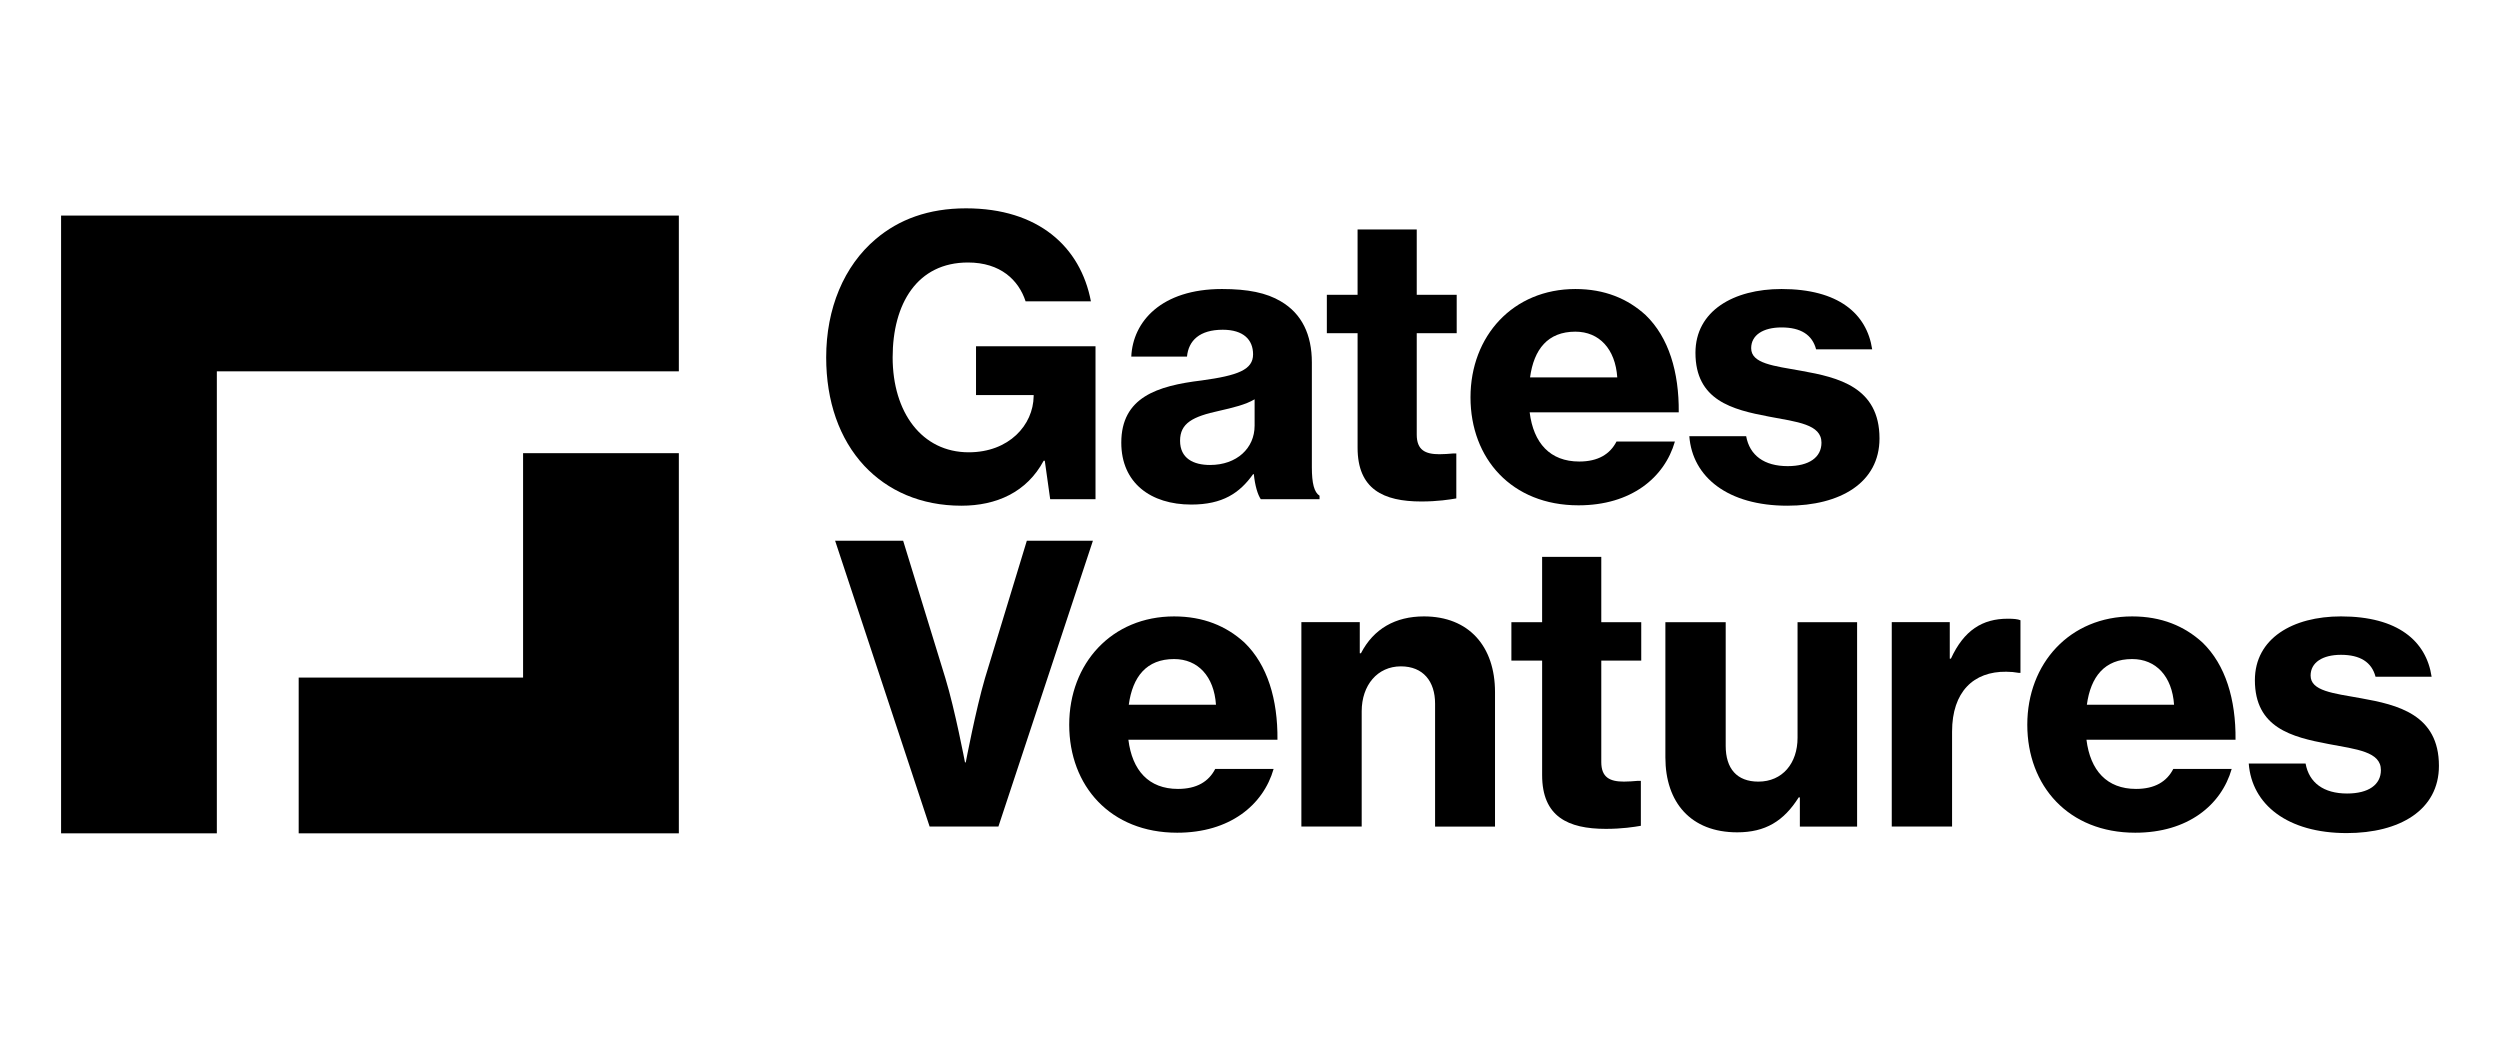
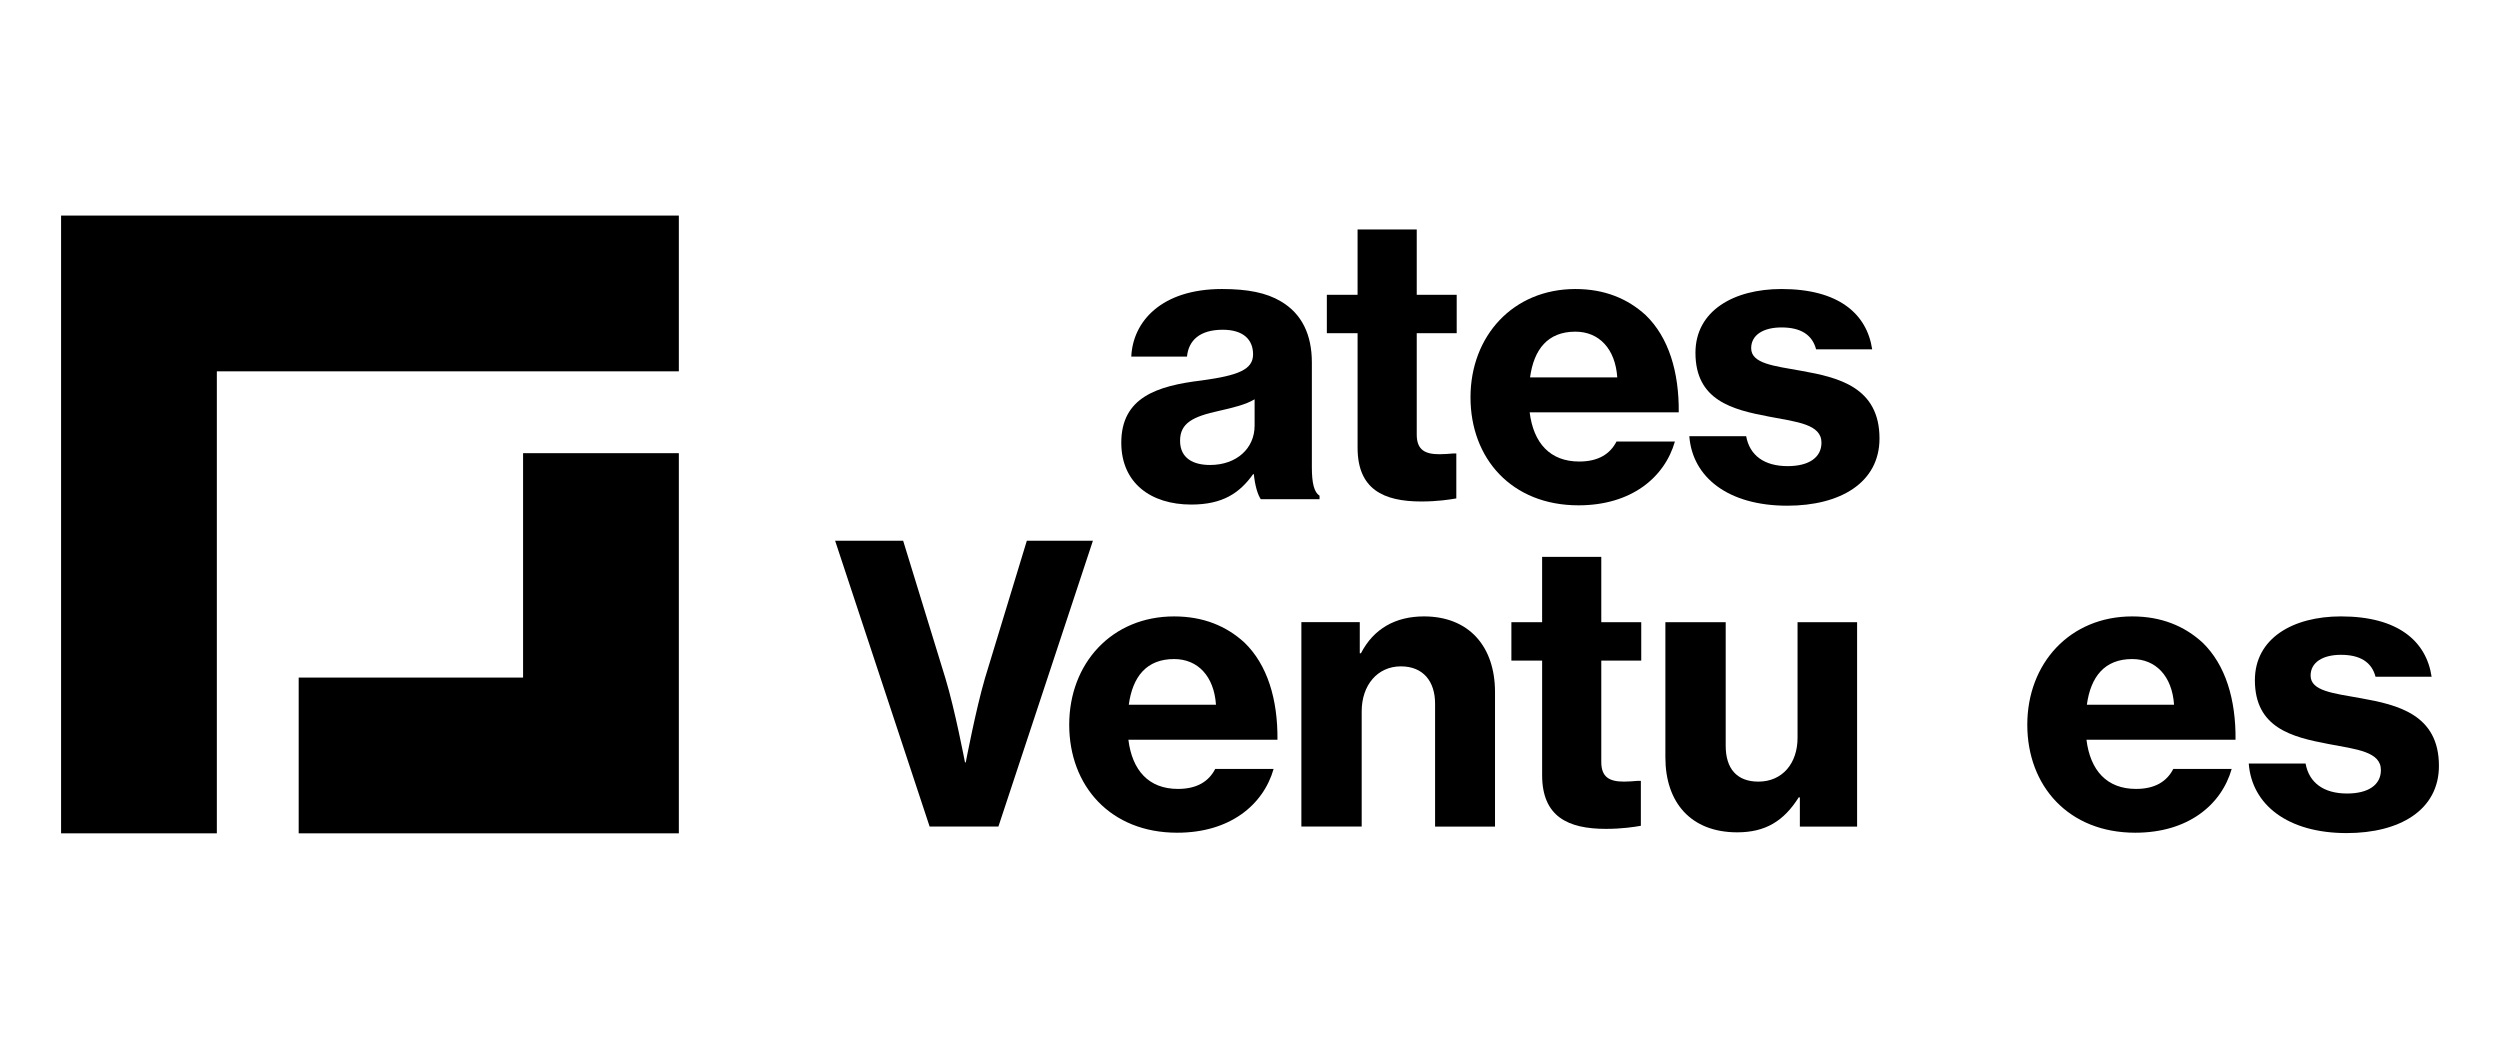
<svg xmlns="http://www.w3.org/2000/svg" id="Layer_1" viewBox="0 0 300 125">
  <g>
-     <path d="M125.376,55.291h-.138c-2.029,3.781-5.671,5.394-9.867,5.394-4.887,0-8.852-1.798-11.664-4.795-2.997-3.227-4.565-7.746-4.565-13.002,0-5.855,2.121-10.973,5.948-14.2,2.766-2.351,6.316-3.688,10.834-3.688,8.668,0,13.739,4.61,14.984,11.157h-7.838c-.83-2.536-2.997-4.657-6.916-4.657-6.086,0-9.037,4.933-9.037,11.388,0,6.593,3.504,11.388,9.129,11.388,4.841,0,7.746-3.273,7.792-6.731v-.138h-6.916v-5.855h14.339v18.35h-5.44l-.646-4.61Z" />
    <path d="M150.461,56.905h-.092c-1.613,2.259-3.642,3.642-7.423,3.642-4.841,0-8.391-2.582-8.391-7.423,0-5.44,4.288-6.823,9.636-7.469,4.38-.599,6.178-1.291,6.178-3.135,0-1.752-1.153-2.951-3.642-2.951-2.766,0-4.103,1.291-4.288,3.227h-6.685c.184-4.196,3.596-8.114,10.881-8.114,3.135,0,5.348.461,7.054,1.475,2.536,1.475,3.734,4.011,3.734,7.331v12.587c0,1.936.277,2.997.922,3.412v.415h-7.054c-.369-.553-.692-1.614-.83-2.997ZM150.553,51.095v-3.181c-1.06.645-2.628,1.014-4.242,1.383-3.181.692-4.703,1.475-4.703,3.596s1.614,2.905,3.596,2.905c3.227,0,5.348-2.028,5.348-4.703Z" />
    <path d="M159.22,35.374h3.689v-7.838h7.1v7.838h4.795v4.61h-4.795v12.172c0,1.844,1.014,2.351,2.72,2.351.461,0,1.199-.046,1.66-.092h.369v5.394c-.784.138-2.259.369-4.195.369-4.565,0-7.653-1.475-7.653-6.455v-13.739h-3.689v-4.61Z" />
    <path d="M176.46,47.683c0-7.377,5.118-13.001,12.587-13.001,3.504,0,6.27,1.153,8.437,3.135,2.766,2.674,4.011,6.823,3.965,11.665h-17.889c.461,3.688,2.444,5.901,5.948,5.901,2.259,0,3.688-.876,4.472-2.397h7.008c-1.245,4.334-5.256,7.653-11.572,7.653-8.022,0-12.956-5.625-12.956-12.956ZM183.606,45.286h10.466c-.23-3.412-2.167-5.486-5.025-5.486-3.319,0-4.979,2.121-5.44,5.486Z" />
    <path d="M202.716,52.34h6.823c.415,2.305,2.167,3.596,4.98,3.596,2.582,0,4.057-1.06,4.057-2.812,0-2.213-2.904-2.49-6.316-3.135-4.38-.83-8.806-1.936-8.806-7.654,0-5.025,4.565-7.653,10.327-7.653,6.824,0,10.235,2.951,10.881,7.238h-6.731c-.461-1.752-1.844-2.628-4.149-2.628-2.213,0-3.642.922-3.642,2.49,0,1.844,2.674,2.121,6.04,2.72,4.38.784,9.359,1.936,9.359,8.114,0,5.302-4.703,8.068-11.065,8.068-7.1,0-11.388-3.412-11.757-8.345Z" />
    <path d="M100.216,64.886h8.161l5.071,16.505c1.153,3.781,2.351,10.097,2.351,10.097h.092s1.199-6.316,2.305-10.097l5.025-16.505h7.93l-11.342,34.302h-8.253l-11.342-34.302Z" />
    <path d="M128.306,86.97c0-7.377,5.118-13.001,12.587-13.001,3.504,0,6.27,1.153,8.437,3.135,2.766,2.674,4.011,6.823,3.965,11.665h-17.889c.461,3.688,2.444,5.901,5.948,5.901,2.259,0,3.688-.876,4.472-2.397h7.008c-1.245,4.334-5.256,7.653-11.572,7.653-8.022,0-12.956-5.625-12.956-12.956ZM135.452,84.572h10.466c-.23-3.412-2.167-5.486-5.025-5.486-3.319,0-4.979,2.121-5.44,5.486Z" />
    <path d="M163.174,78.394h.138c1.521-2.951,4.149-4.426,7.561-4.426,5.394,0,8.529,3.596,8.529,9.083v16.137h-7.192v-14.754c0-2.674-1.429-4.472-4.104-4.472-2.812,0-4.703,2.259-4.703,5.394v13.831h-7.238v-24.528h7.008v3.734Z" />
    <path d="M181.365,74.66h3.689v-7.838h7.1v7.838h4.795v4.61h-4.795v12.172c0,1.844,1.014,2.351,2.72,2.351.461,0,1.199-.046,1.66-.092h.369v5.394c-.784.138-2.259.369-4.195.369-4.565,0-7.653-1.475-7.653-6.455v-13.739h-3.689v-4.61Z" />
    <path d="M215.983,99.188v-3.504h-.138c-1.798,2.859-4.011,4.196-7.377,4.196-5.579,0-8.622-3.596-8.622-8.99v-16.229h7.238v14.846c0,2.72,1.337,4.288,3.919,4.288,2.905,0,4.703-2.213,4.703-5.256v-13.878h7.146v24.528h-6.87Z" />
-     <path d="M233.972,79.04h.138c1.568-3.412,3.781-4.795,6.824-4.795.692,0,1.199.046,1.522.184v6.316h-.185c-.507-.092-1.014-.138-1.521-.138-3.919-.046-6.501,2.397-6.501,7.192v11.388h-7.238v-24.528h6.962v4.38Z" />
    <path d="M243.275,86.97c0-7.377,5.118-13.001,12.587-13.001,3.504,0,6.27,1.153,8.437,3.135,2.766,2.674,4.011,6.823,3.965,11.665h-17.889c.461,3.688,2.444,5.901,5.948,5.901,2.259,0,3.688-.876,4.472-2.397h7.008c-1.245,4.334-5.256,7.653-11.572,7.653-8.022,0-12.956-5.625-12.956-12.956ZM250.422,84.572h10.466c-.23-3.412-2.167-5.486-5.025-5.486-3.319,0-4.979,2.121-5.44,5.486Z" />
    <path d="M269.848,91.626h6.823c.415,2.305,2.167,3.596,4.98,3.596,2.582,0,4.057-1.06,4.057-2.812,0-2.213-2.904-2.49-6.316-3.135-4.38-.83-8.806-1.936-8.806-7.654,0-5.025,4.565-7.653,10.327-7.653,6.824,0,10.235,2.951,10.881,7.238h-6.731c-.461-1.752-1.844-2.628-4.149-2.628-2.213,0-3.642.922-3.642,2.49,0,1.844,2.674,2.121,6.04,2.72,4.38.784,9.359,1.936,9.359,8.114,0,5.302-4.703,8.068-11.065,8.068-7.1,0-11.388-3.412-11.757-8.345Z" />
  </g>
  <polygon points="81.461 25.869 81.461 44.56 26.021 44.56 26.021 100 7.33 100 7.33 25.869 81.461 25.869" />
  <polygon points="81.461 54.381 81.461 100 35.842 100 35.842 81.309 62.77 81.309 62.77 54.381 81.461 54.381" />
</svg>